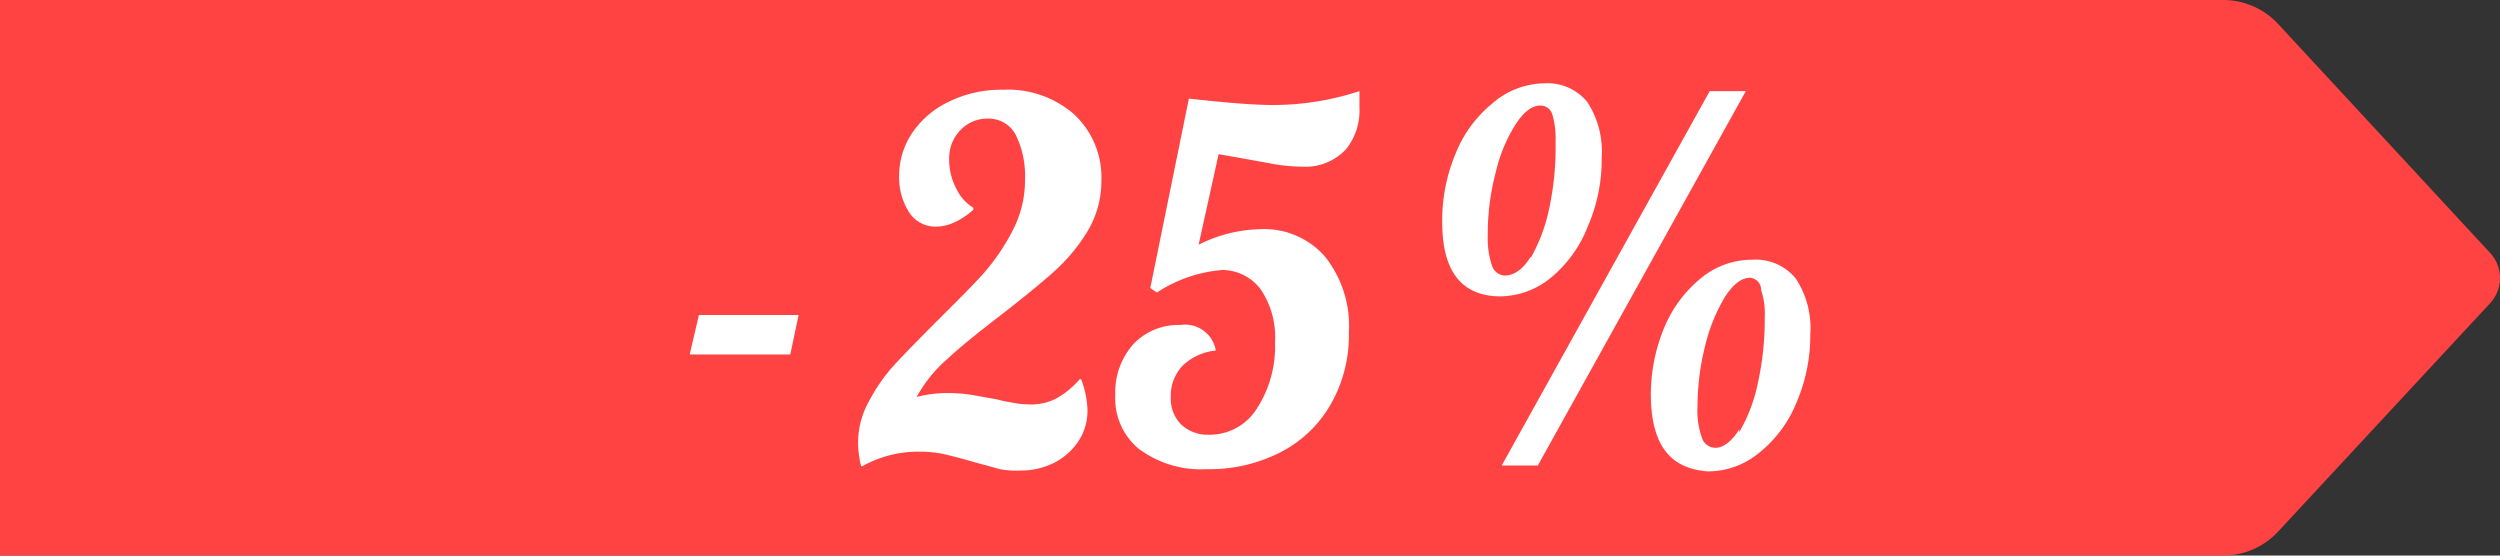
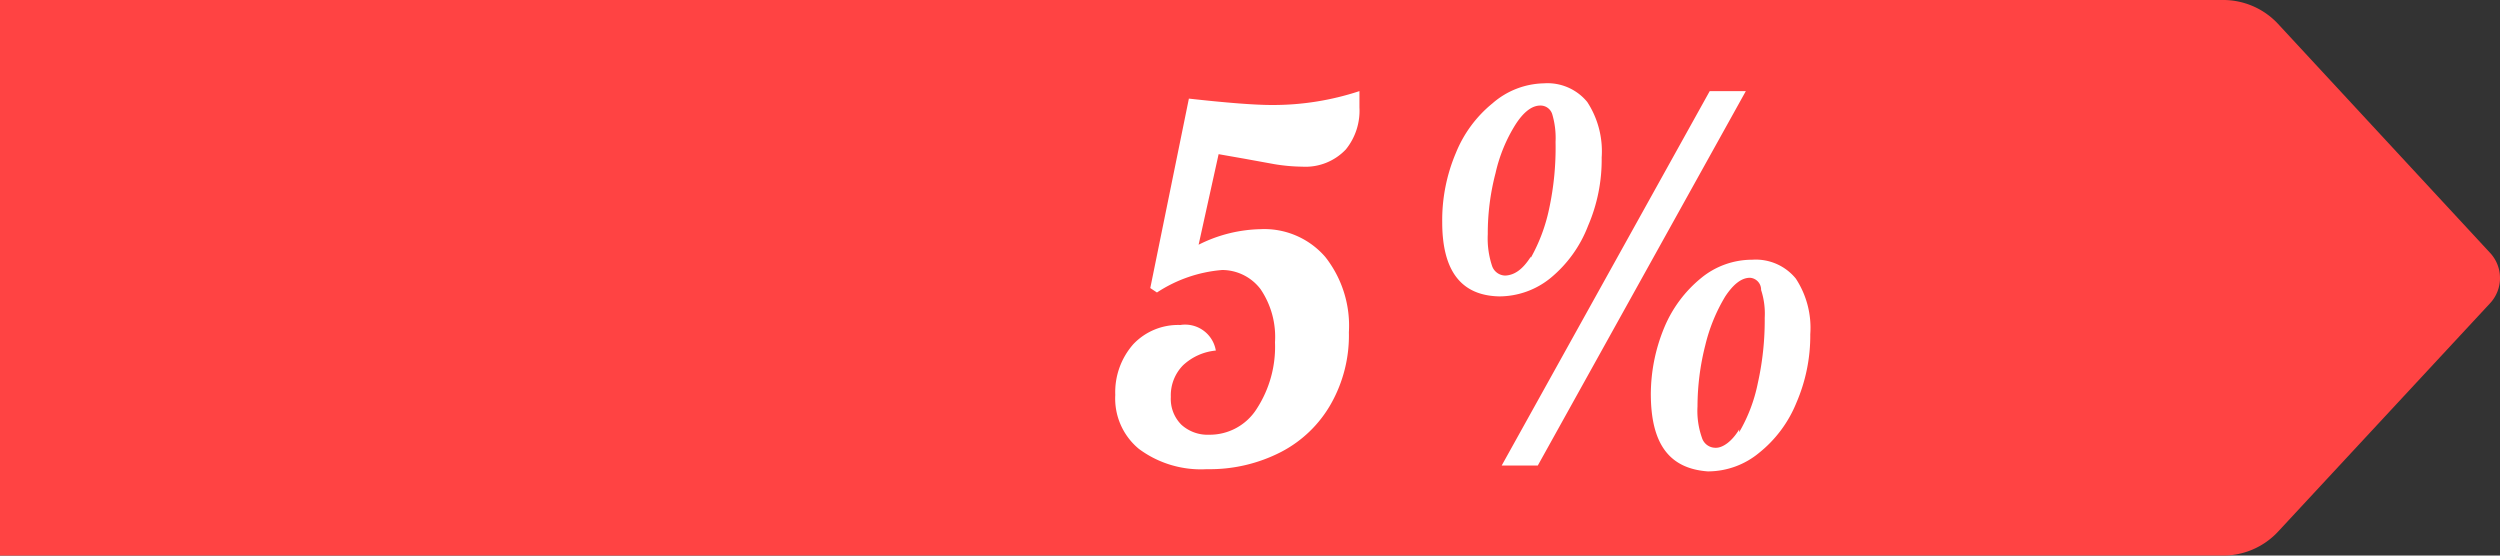
<svg xmlns="http://www.w3.org/2000/svg" viewBox="0 0 90 20">
  <rect x="0" y="0" width="90" height="20" fill="#333333" stroke="none" />
  <defs>
    <style>.cls-1{fill:#ff4343;}.cls-2{fill:#fff;}</style>
  </defs>
  <g id="Layer_2" data-name="Layer 2">
    <g id="nov._9-12" data-name="nov. 9-12">
      <path class="cls-1" d="M80,20H0V0H80a2.7,2.7,0,0,1,2,.85L89.64,9.1a1.33,1.33,0,0,1,0,1.82L82,19.15A2.7,2.7,0,0,1,80,20Z" />
-       <path class="cls-2" d="M25.16,11.34h3.59l-.3,1.42H24.83Z" />
-       <path class="cls-2" d="M36,16.89l-.95-.26c-.44-.13-.81-.22-1.1-.29a4.37,4.37,0,0,0-.9-.08,4.13,4.13,0,0,0-2,.52H31a3.61,3.61,0,0,1-.11-.85,3.09,3.09,0,0,1,.39-1.48,6.33,6.33,0,0,1,.94-1.34c.38-.41.89-.93,1.53-1.57s1.24-1.23,1.66-1.7a7.6,7.6,0,0,0,1.06-1.57,3.87,3.87,0,0,0,.43-1.79,3.37,3.37,0,0,0-.33-1.62,1.1,1.1,0,0,0-1-.59,1.33,1.33,0,0,0-1,.42,1.43,1.43,0,0,0-.4,1,2.25,2.25,0,0,0,.25,1.09,1.65,1.65,0,0,0,.62.7v.07a2.63,2.63,0,0,1-.67.45,1.65,1.65,0,0,1-.7.16,1.13,1.13,0,0,1-.93-.5,2.32,2.32,0,0,1-.37-1.37,2.76,2.76,0,0,1,.44-1.46,3.29,3.29,0,0,1,1.31-1.15,4.31,4.31,0,0,1,2-.45,3.62,3.62,0,0,1,2.53.87,3.09,3.09,0,0,1,1,2.4,3.49,3.49,0,0,1-.49,1.81,6.37,6.37,0,0,1-1.22,1.47c-.48.43-1.12.95-1.92,1.57s-1.42,1.11-1.89,1.55A5,5,0,0,0,33,14.29a4.44,4.44,0,0,1,1.11-.14,5.63,5.63,0,0,1,.9.07l.89.16a3.62,3.62,0,0,0,.47.1,3.38,3.38,0,0,0,.73.08,2,2,0,0,0,.9-.2,3.12,3.12,0,0,0,.87-.71l.05,0a3.42,3.42,0,0,1,.23,1.12,2,2,0,0,1-.33,1.12,2.32,2.32,0,0,1-.89.78,2.69,2.69,0,0,1-1.19.27A3.16,3.16,0,0,1,36,16.89Z" />
      <path class="cls-2" d="M41,16.16a2.35,2.35,0,0,1-.85-1.94,2.61,2.61,0,0,1,.65-1.83,2.22,2.22,0,0,1,1.69-.69,1.12,1.12,0,0,1,1.28.92,2,2,0,0,0-1.18.53,1.54,1.54,0,0,0-.44,1.14,1.31,1.31,0,0,0,.38,1,1.4,1.4,0,0,0,1,.36,2,2,0,0,0,1.71-.93,4.1,4.1,0,0,0,.66-2.4,3.06,3.06,0,0,0-.52-1.91A1.74,1.74,0,0,0,44,9.72a5,5,0,0,0-2.35.81l-.24-.16,1.39-6.82c1.35.15,2.36.23,3,.23a9.93,9.93,0,0,0,3.14-.5c0,.26,0,.46,0,.59a2.21,2.21,0,0,1-.49,1.51A2,2,0,0,1,46.88,6a6.47,6.47,0,0,1-1-.09l-1.1-.2-.91-.16-.72,3.26a5.17,5.17,0,0,1,2.23-.56,2.9,2.9,0,0,1,2.33,1,4,4,0,0,1,.85,2.71,5,5,0,0,1-.64,2.57,4.38,4.38,0,0,1-1.8,1.74,5.6,5.6,0,0,1-2.67.62A3.74,3.74,0,0,1,41,16.16Z" />
      <path class="cls-2" d="M51.92,8a6.18,6.18,0,0,1,.49-2.49,4.44,4.44,0,0,1,1.32-1.79A2.9,2.9,0,0,1,55.58,3a1.85,1.85,0,0,1,1.56.67,3.24,3.24,0,0,1,.52,2,6,6,0,0,1-.49,2.46A4.53,4.53,0,0,1,55.83,10a2.93,2.93,0,0,1-1.86.67C52.6,10.64,51.92,9.75,51.92,8Zm3.19,1.28a6.2,6.2,0,0,0,.66-1.77A10.42,10.42,0,0,0,56,5.11a3,3,0,0,0-.12-1,.44.44,0,0,0-.43-.31c-.3,0-.6.23-.89.68a5.59,5.59,0,0,0-.72,1.75,8.56,8.56,0,0,0-.28,2.2,3.15,3.15,0,0,0,.15,1.13.51.51,0,0,0,.49.36C54.54,9.9,54.83,9.68,55.11,9.24Zm6.44-6h1.3L55.36,16.76h-1.3Zm-2.12,11a6.3,6.3,0,0,1,.48-2.48,4.55,4.55,0,0,1,1.33-1.79,2.89,2.89,0,0,1,1.84-.66,1.86,1.86,0,0,1,1.57.68,3.23,3.23,0,0,1,.52,2,6.09,6.09,0,0,1-.5,2.47,4.44,4.44,0,0,1-1.34,1.8,2.89,2.89,0,0,1-1.85.67C60.11,16.87,59.43,16,59.43,14.18Zm3.18,1.28a5.73,5.73,0,0,0,.67-1.76,10.42,10.42,0,0,0,.25-2.36,2.75,2.75,0,0,0-.13-1A.43.43,0,0,0,63,10c-.3,0-.59.22-.89.67a6.18,6.18,0,0,0-.72,1.76,9,9,0,0,0-.28,2.2,2.91,2.91,0,0,0,.16,1.13.51.51,0,0,0,.49.36C62,16.13,62.34,15.91,62.61,15.46Z" />
    </g>
  </g>
</svg>